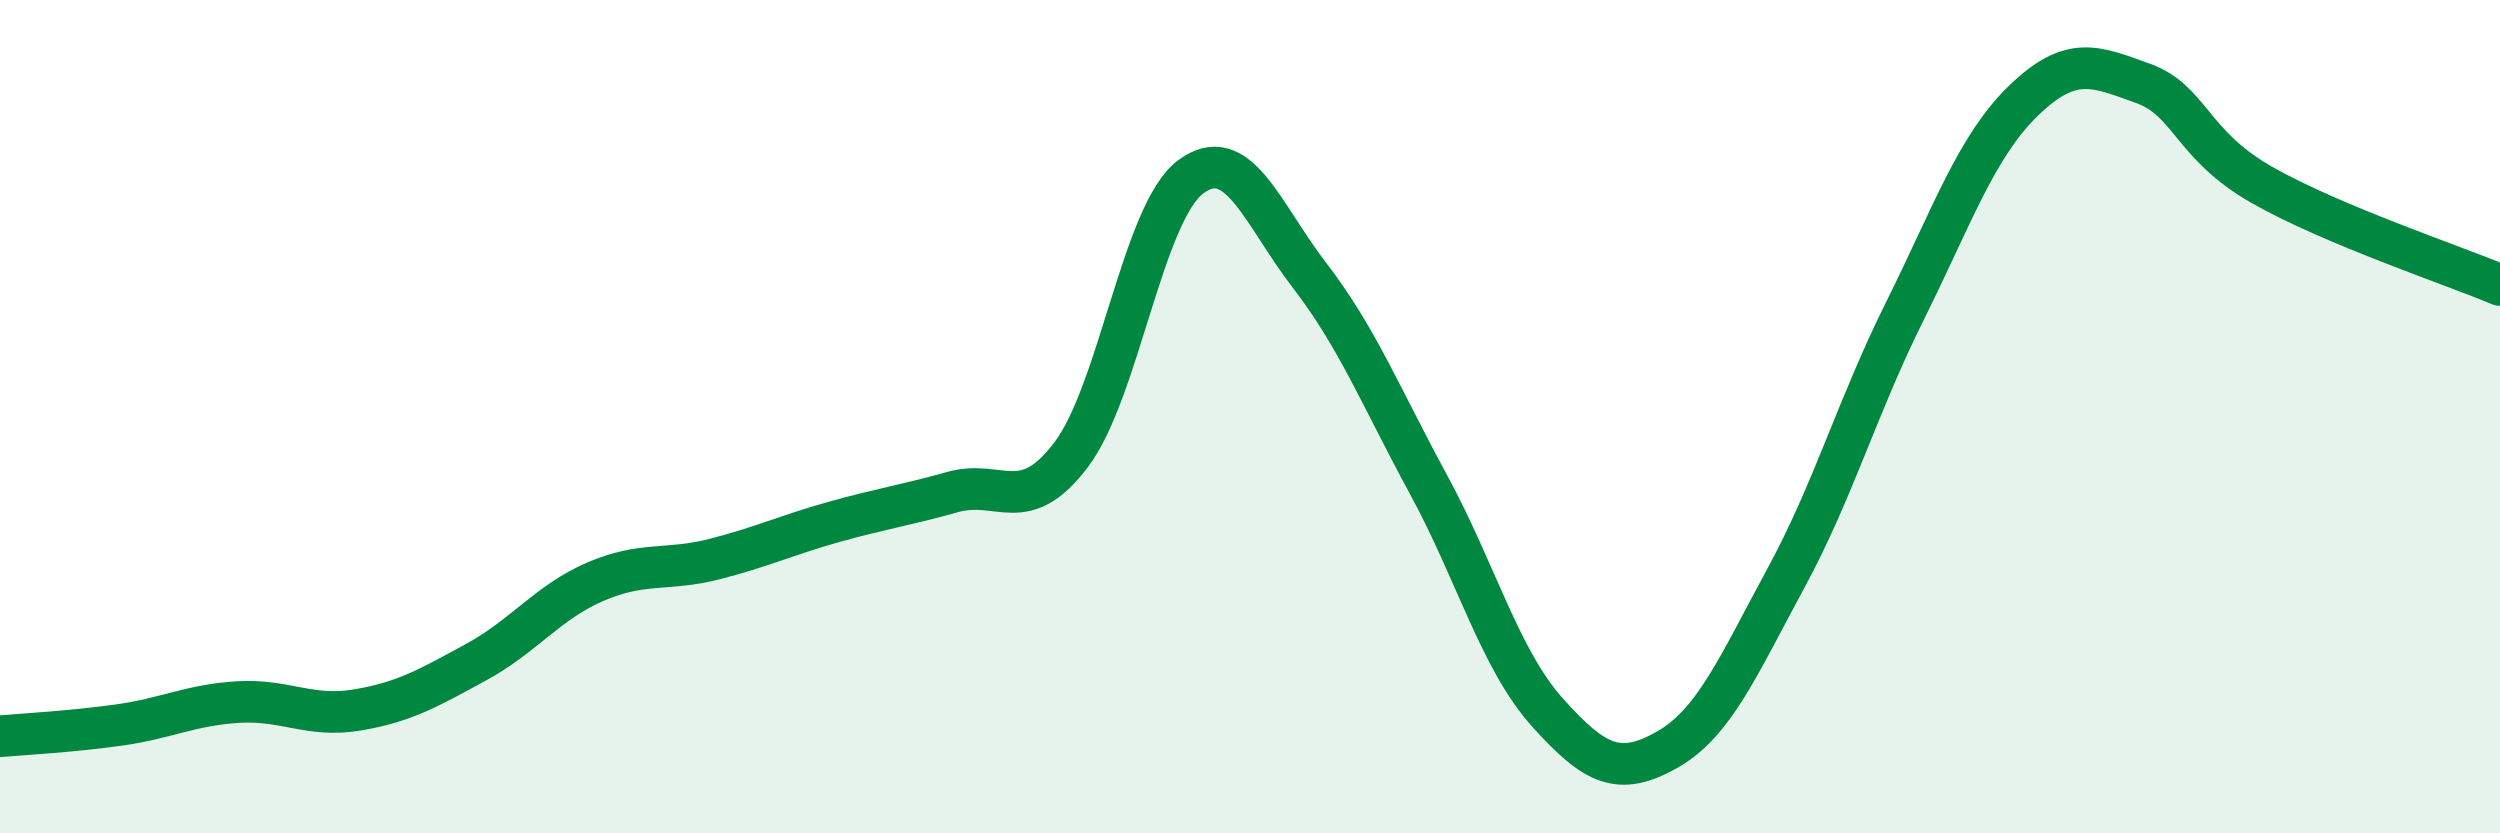
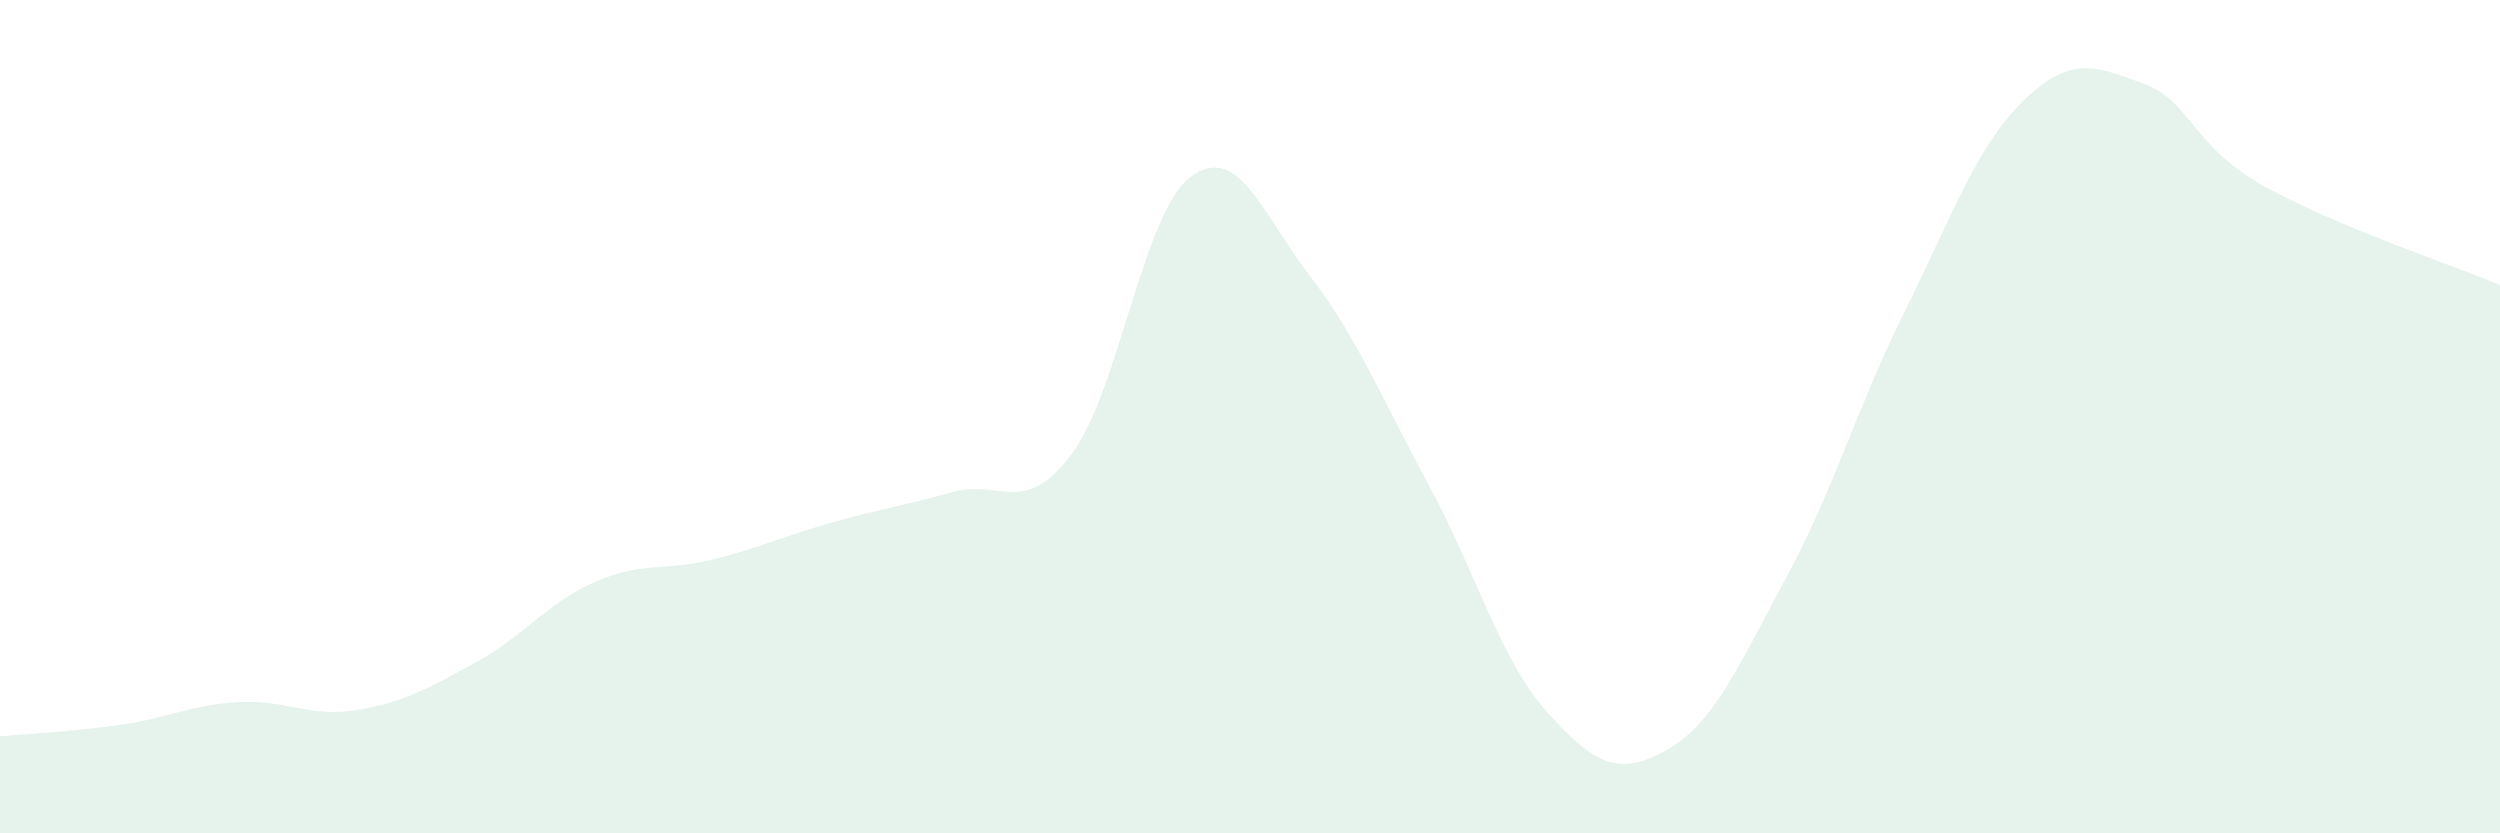
<svg xmlns="http://www.w3.org/2000/svg" width="60" height="20" viewBox="0 0 60 20">
  <path d="M 0,17.67 C 0.57,17.62 1.72,17.56 2.86,17.4 C 4,17.24 4.57,16.92 5.71,16.85 C 6.85,16.78 7.43,17.23 8.57,17.04 C 9.71,16.85 10.29,16.51 11.43,15.89 C 12.57,15.27 13.15,14.45 14.29,13.96 C 15.43,13.47 16,13.71 17.14,13.42 C 18.28,13.13 18.86,12.85 20,12.53 C 21.14,12.21 21.72,12.13 22.86,11.81 C 24,11.49 24.57,12.42 25.71,10.91 C 26.85,9.4 27.43,5.11 28.57,4.25 C 29.71,3.39 30.29,5.13 31.43,6.61 C 32.57,8.09 33.15,9.54 34.29,11.64 C 35.43,13.74 36,15.83 37.14,17.1 C 38.28,18.37 38.86,18.64 40,18 C 41.14,17.36 41.72,15.98 42.86,13.88 C 44,11.78 44.57,9.77 45.71,7.48 C 46.85,5.19 47.43,3.51 48.57,2.41 C 49.71,1.31 50.29,1.59 51.43,2 C 52.57,2.41 52.58,3.47 54.29,4.44 C 56,5.41 58.86,6.36 60,6.84L60 20L0 20Z" fill="#008740" opacity="0.1" stroke-linecap="round" stroke-linejoin="round" />
-   <path d="M 0,17.67 C 0.57,17.62 1.72,17.56 2.86,17.4 C 4,17.24 4.57,16.92 5.71,16.85 C 6.85,16.78 7.43,17.23 8.57,17.04 C 9.71,16.85 10.29,16.51 11.43,15.89 C 12.57,15.27 13.15,14.45 14.29,13.96 C 15.43,13.47 16,13.71 17.14,13.42 C 18.28,13.13 18.86,12.85 20,12.53 C 21.14,12.21 21.72,12.13 22.86,11.81 C 24,11.49 24.57,12.42 25.71,10.91 C 26.85,9.4 27.43,5.11 28.57,4.25 C 29.71,3.39 30.29,5.13 31.43,6.61 C 32.57,8.09 33.15,9.54 34.29,11.64 C 35.43,13.74 36,15.83 37.14,17.1 C 38.28,18.37 38.86,18.64 40,18 C 41.14,17.36 41.72,15.98 42.86,13.88 C 44,11.78 44.57,9.77 45.71,7.48 C 46.85,5.19 47.43,3.51 48.57,2.41 C 49.71,1.31 50.29,1.59 51.43,2 C 52.57,2.41 52.58,3.47 54.29,4.44 C 56,5.41 58.86,6.36 60,6.84" stroke="#008740" stroke-width="1" fill="none" stroke-linecap="round" stroke-linejoin="round" />
</svg>